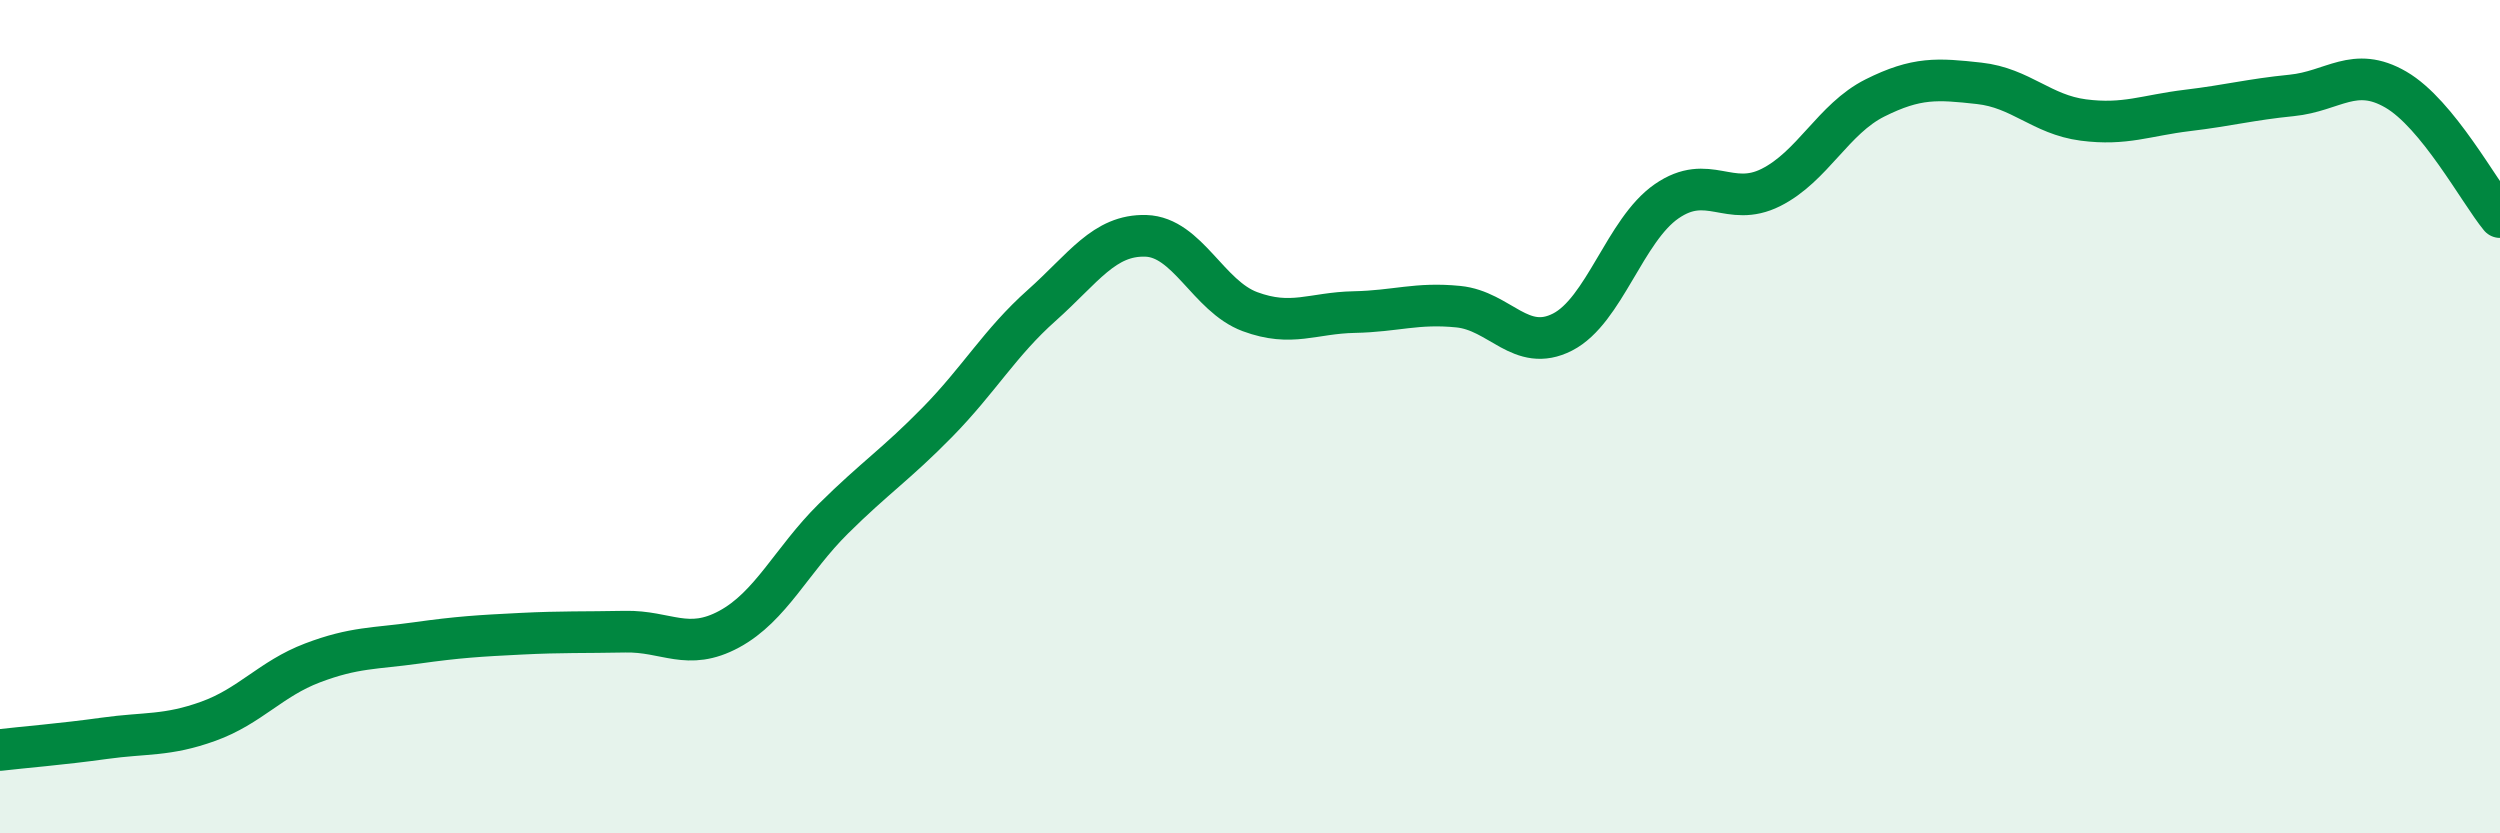
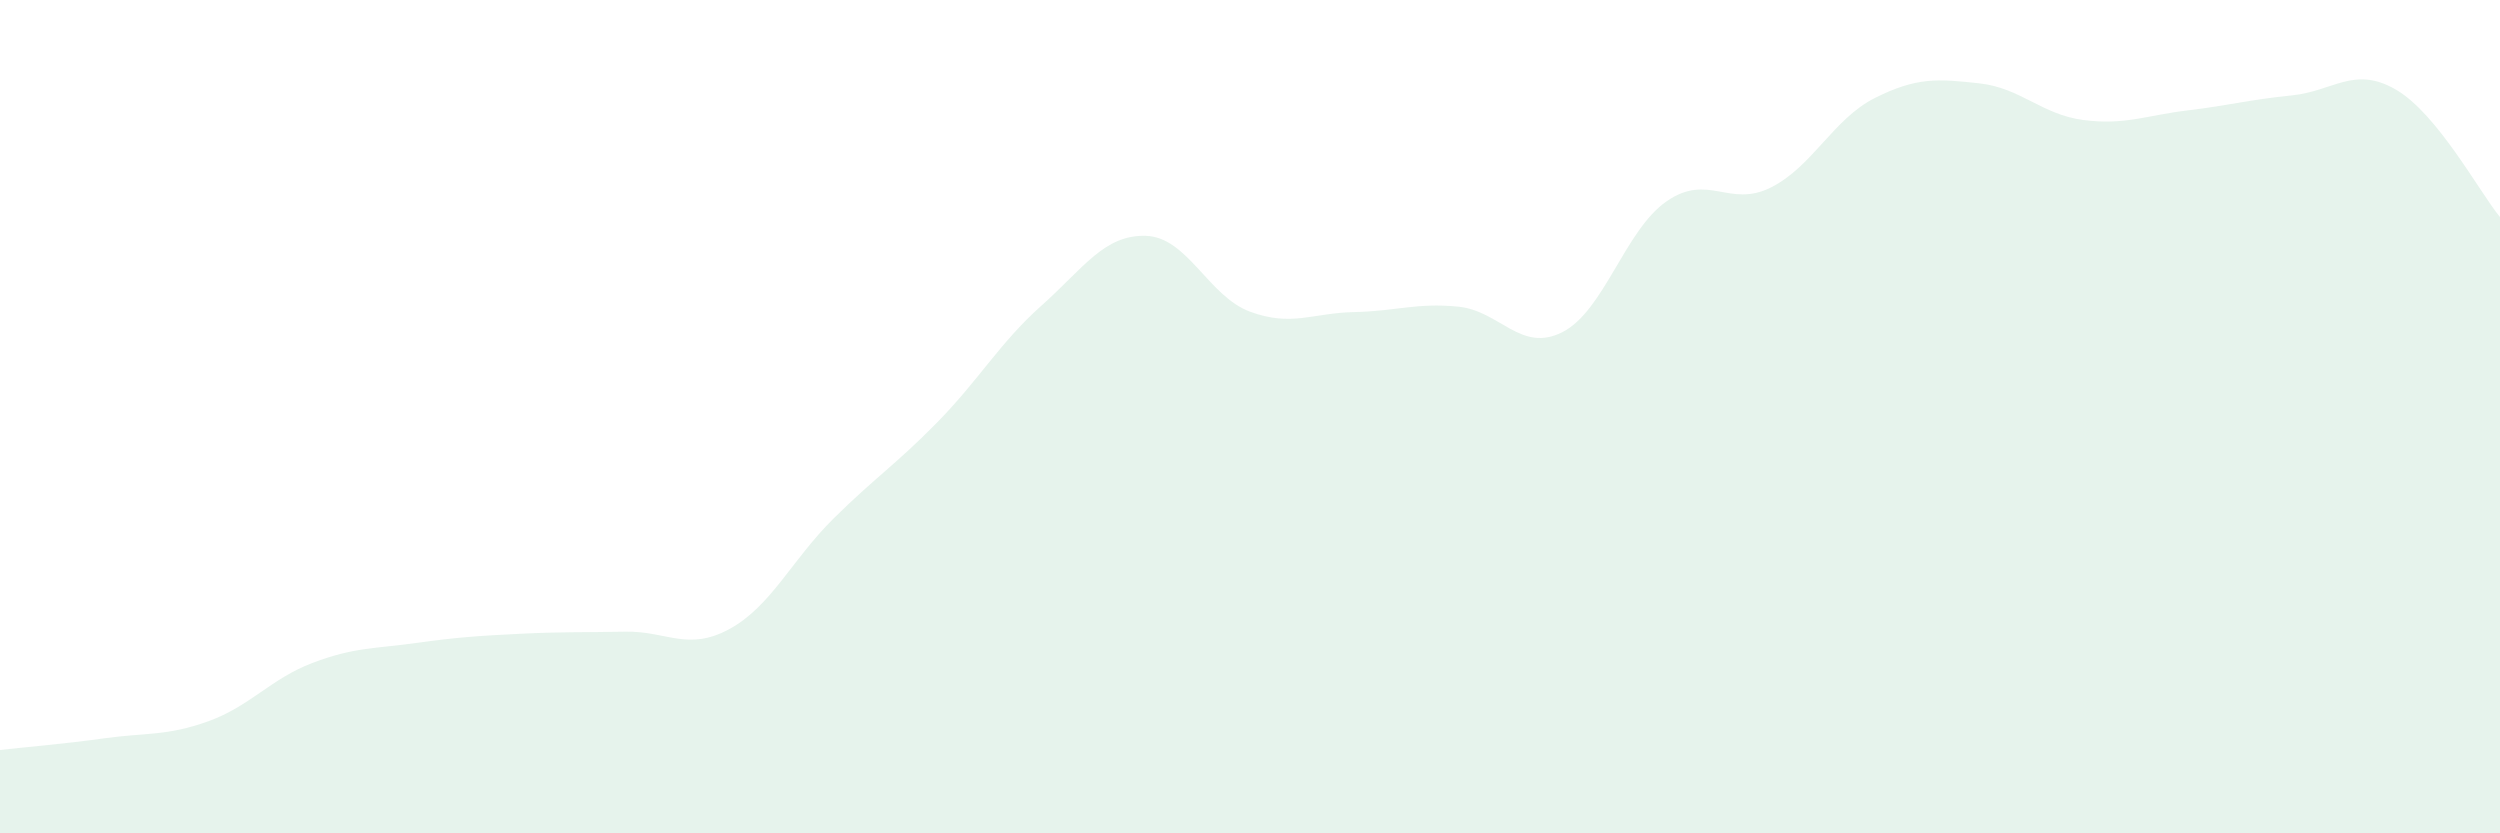
<svg xmlns="http://www.w3.org/2000/svg" width="60" height="20" viewBox="0 0 60 20">
  <path d="M 0,18 C 0.5,17.94 1.5,17.86 2.5,17.72 C 3.5,17.58 4,17.67 5,17.31 C 6,16.95 6.5,16.29 7.5,15.91 C 8.5,15.53 9,15.57 10,15.43 C 11,15.29 11.5,15.26 12.5,15.21 C 13.5,15.16 14,15.18 15,15.16 C 16,15.14 16.5,15.64 17.5,15.1 C 18.5,14.56 19,13.44 20,12.45 C 21,11.46 21.5,11.15 22.5,10.13 C 23.5,9.11 24,8.22 25,7.33 C 26,6.44 26.5,5.63 27.5,5.66 C 28.5,5.69 29,7.11 30,7.48 C 31,7.85 31.5,7.51 32.5,7.49 C 33.5,7.47 34,7.26 35,7.36 C 36,7.46 36.5,8.48 37.5,7.97 C 38.5,7.46 39,5.52 40,4.83 C 41,4.14 41.5,5 42.5,4.5 C 43.5,4 44,2.85 45,2.35 C 46,1.85 46.5,1.89 47.5,2 C 48.5,2.11 49,2.75 50,2.88 C 51,3.01 51.5,2.77 52.5,2.65 C 53.5,2.53 54,2.39 55,2.29 C 56,2.19 56.5,1.57 57.5,2.15 C 58.5,2.73 59.5,4.6 60,5.21L60 20L0 20Z" fill="#008740" opacity="0.1" stroke-linecap="round" stroke-linejoin="round" />
-   <path d="M 0,18 C 0.5,17.94 1.5,17.86 2.5,17.72 C 3.5,17.58 4,17.67 5,17.31 C 6,16.95 6.5,16.29 7.5,15.91 C 8.5,15.53 9,15.57 10,15.43 C 11,15.29 11.5,15.26 12.5,15.21 C 13.5,15.16 14,15.18 15,15.16 C 16,15.14 16.5,15.64 17.5,15.1 C 18.5,14.56 19,13.44 20,12.45 C 21,11.46 21.5,11.15 22.5,10.13 C 23.5,9.11 24,8.22 25,7.33 C 26,6.44 26.5,5.63 27.5,5.66 C 28.5,5.69 29,7.11 30,7.48 C 31,7.85 31.5,7.51 32.5,7.49 C 33.5,7.47 34,7.26 35,7.36 C 36,7.46 36.5,8.48 37.5,7.97 C 38.5,7.46 39,5.52 40,4.83 C 41,4.14 41.5,5 42.5,4.5 C 43.5,4 44,2.85 45,2.35 C 46,1.85 46.5,1.89 47.5,2 C 48.5,2.11 49,2.75 50,2.88 C 51,3.01 51.5,2.77 52.5,2.65 C 53.5,2.53 54,2.39 55,2.29 C 56,2.19 56.5,1.57 57.5,2.15 C 58.5,2.73 59.5,4.6 60,5.21" stroke="#008740" stroke-width="1" fill="none" stroke-linecap="round" stroke-linejoin="round" />
</svg>